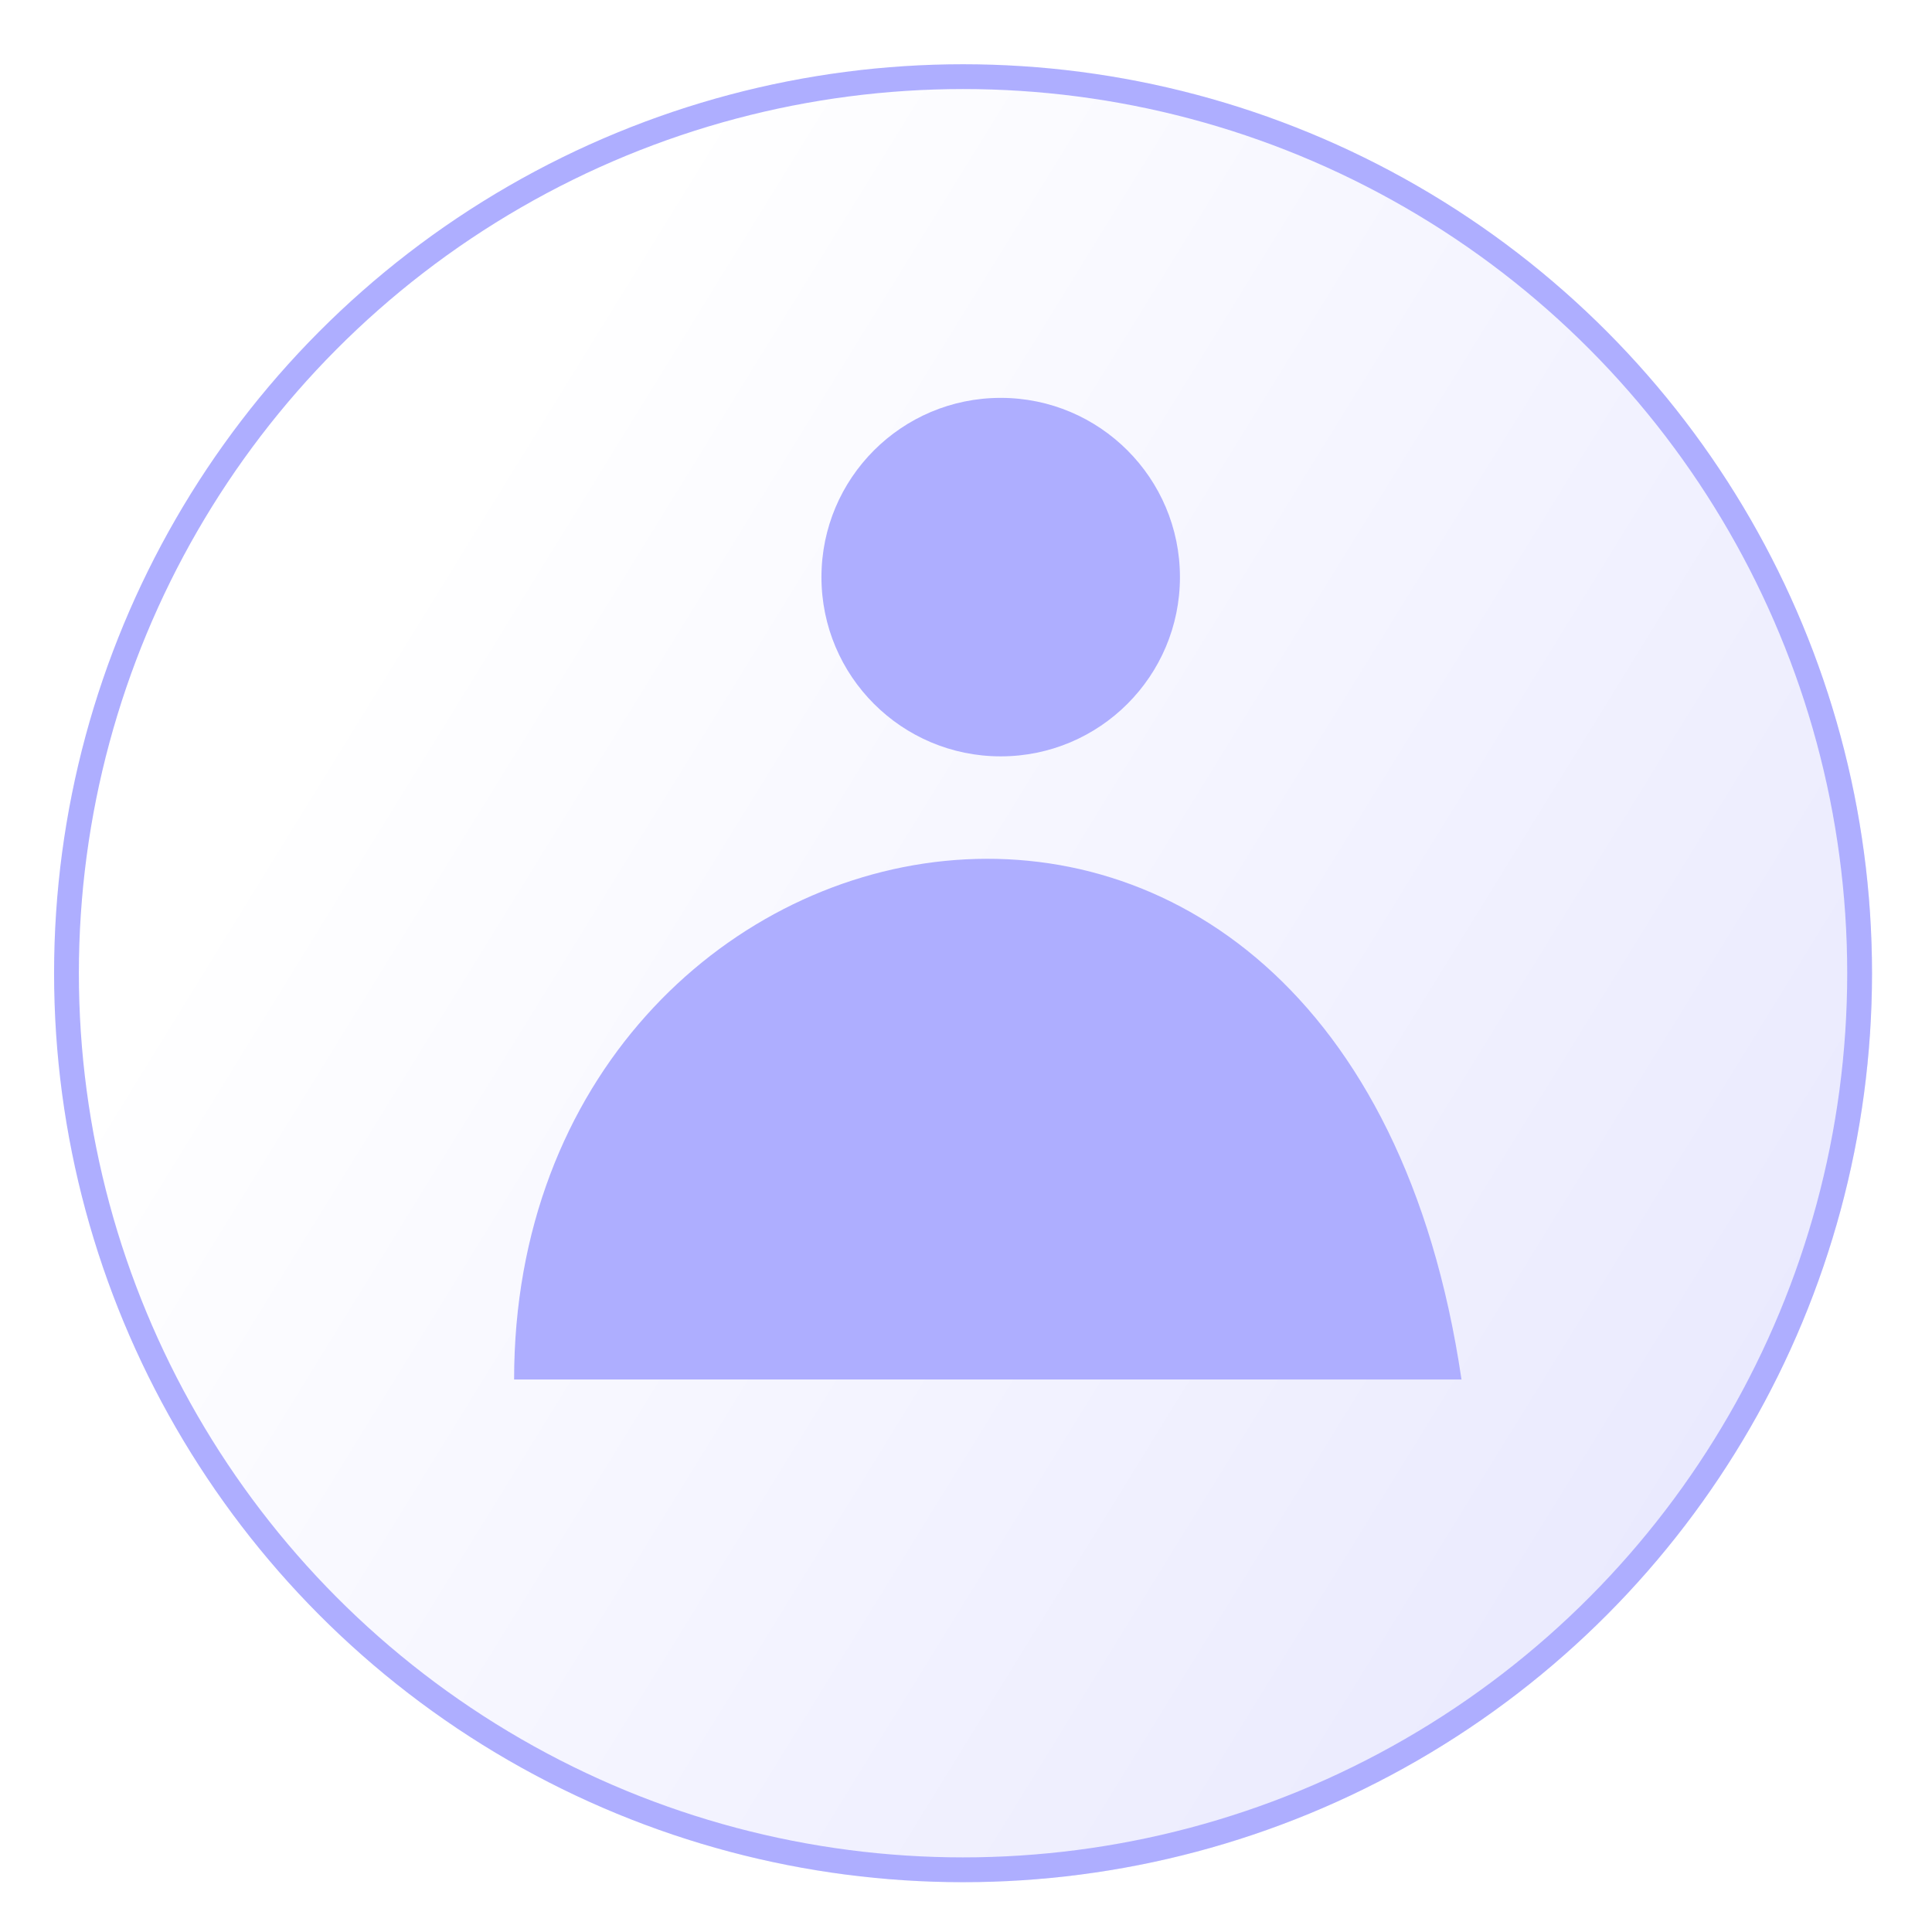
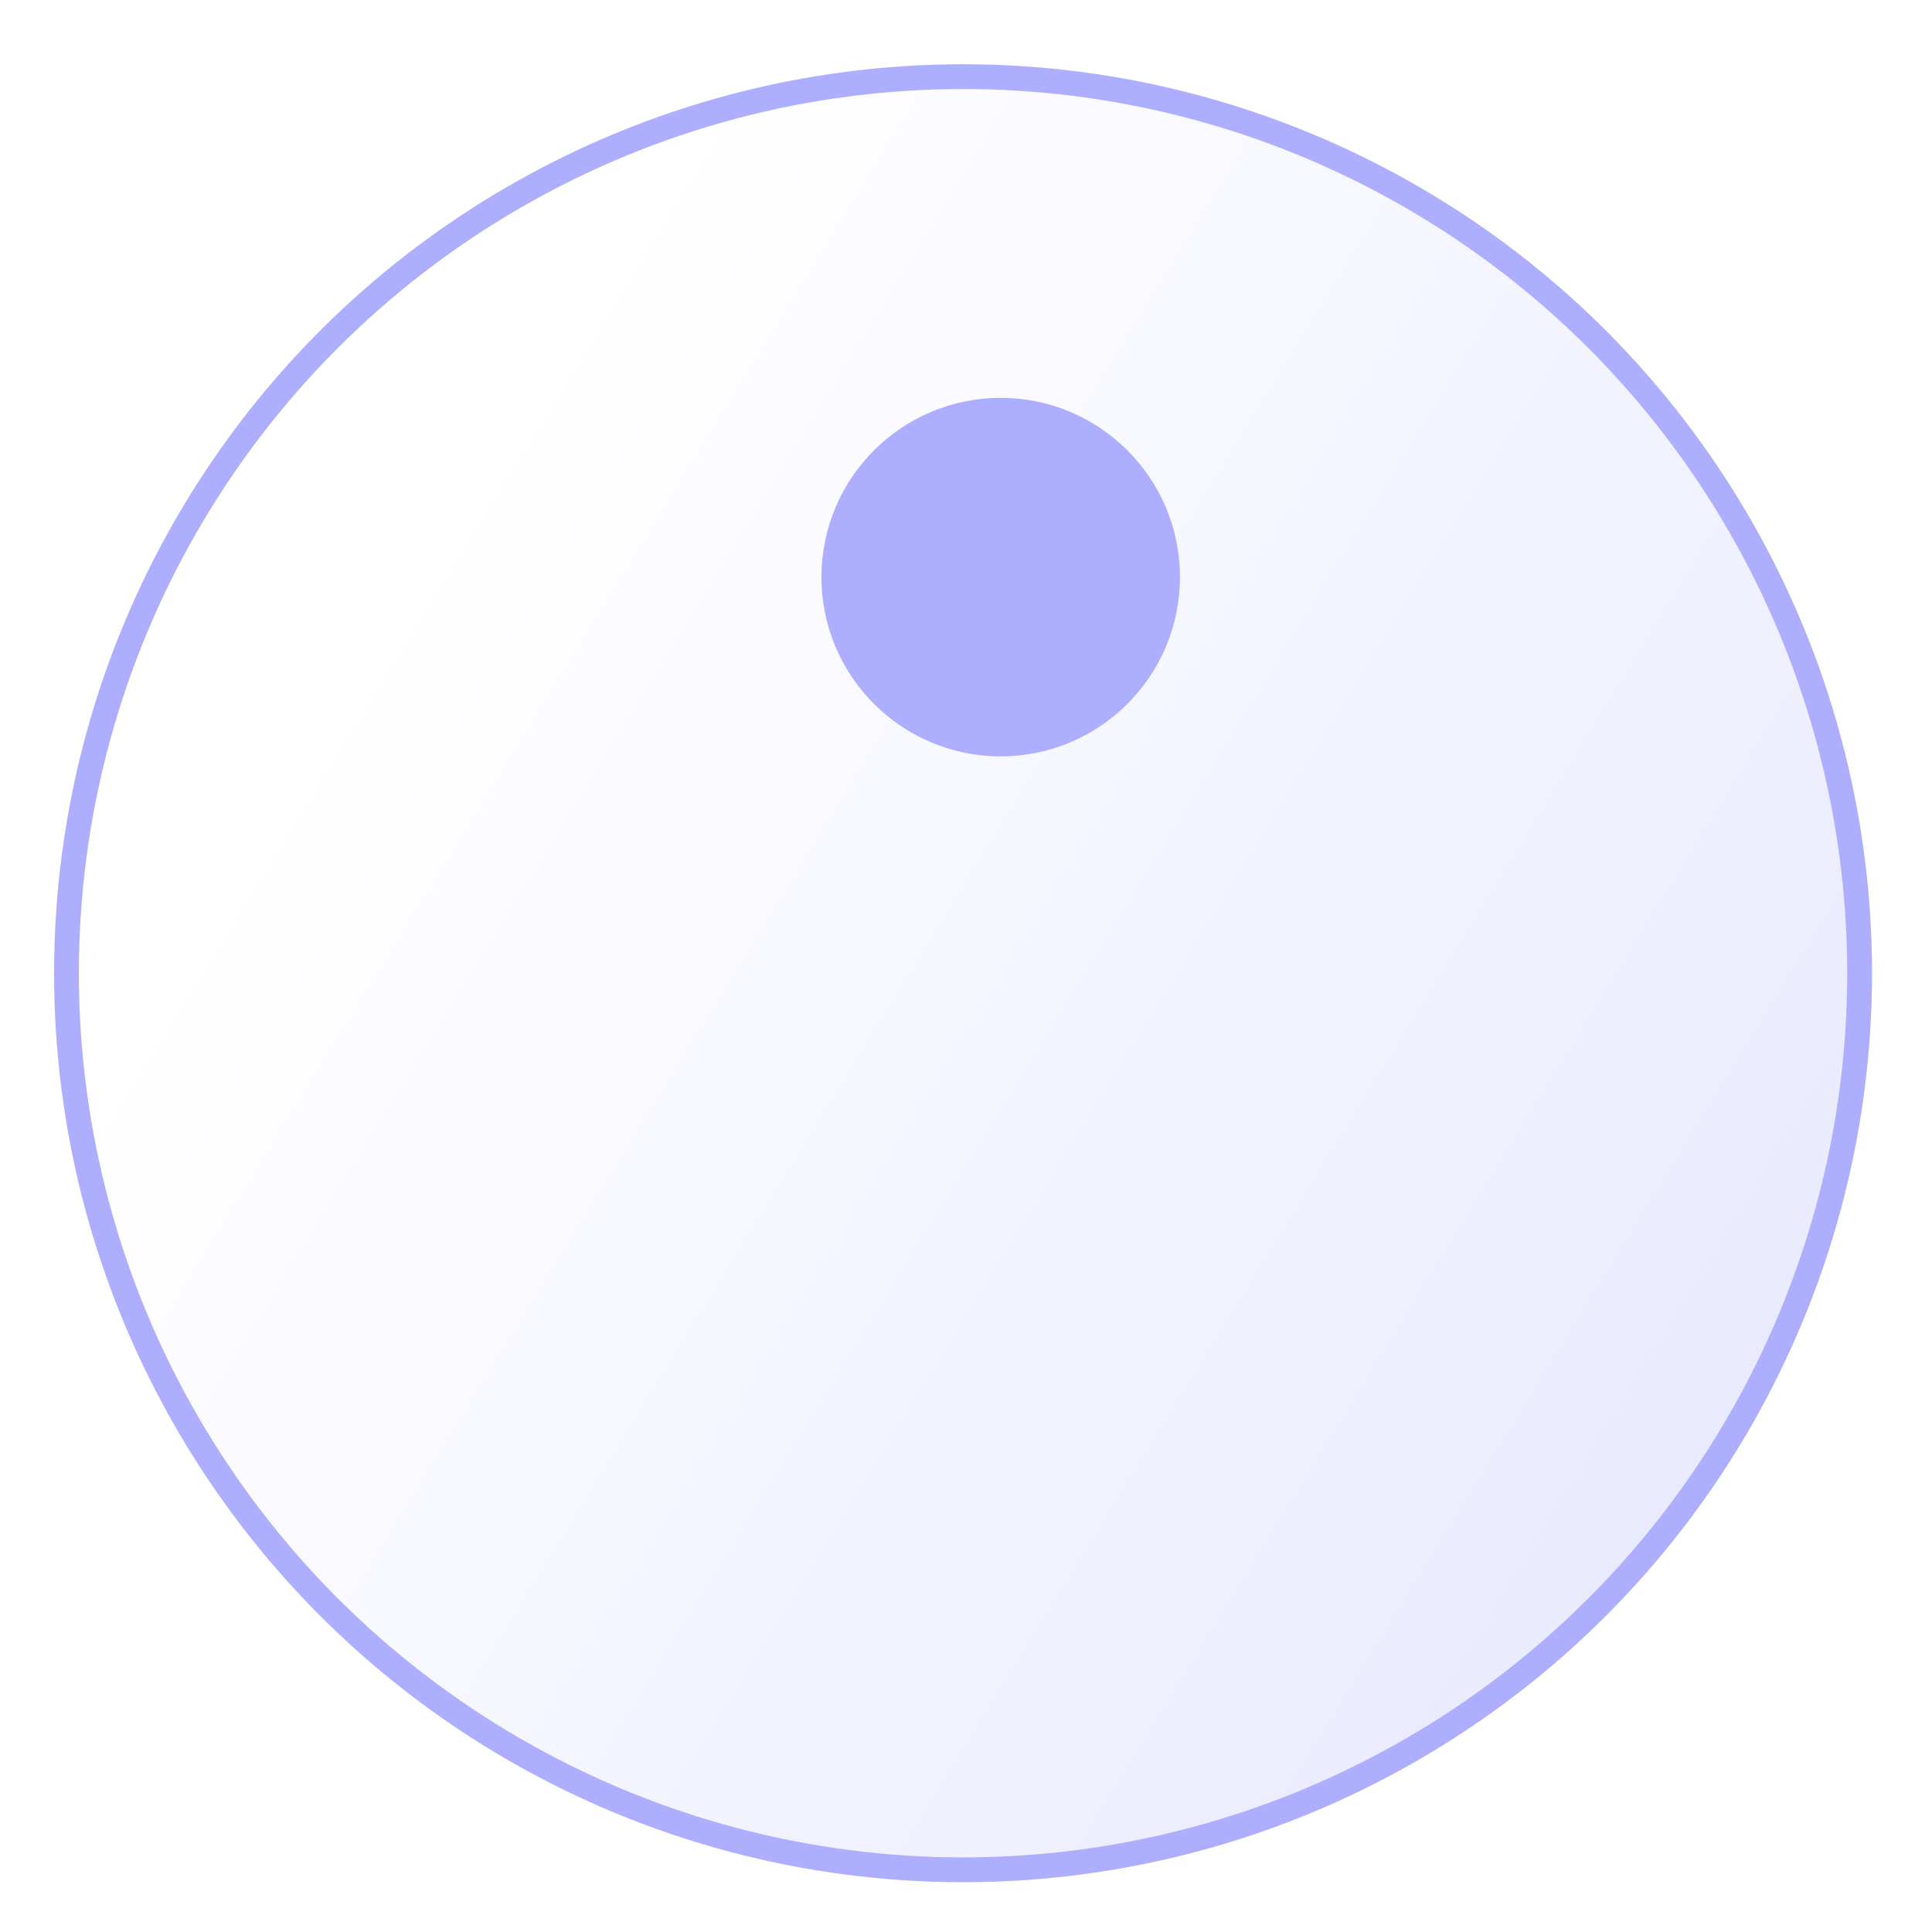
<svg xmlns="http://www.w3.org/2000/svg" width="49" height="49" viewBox="0 0 49 49" fill="none">
  <g filter="url(#filter0_d_53_7716)">
    <circle cx="25.054" cy="24.054" r="23.054" fill="url(#paint0_linear_53_7716)" />
    <circle cx="25.054" cy="24.054" r="22.739" stroke="#AEAEFF" stroke-width="0.629" />
  </g>
  <circle cx="25.38" cy="14.637" r="4.546" fill="#AEAEFF" />
-   <path d="M13.039 34.987C13.039 19.725 34.145 15.179 37.067 34.987H13.039Z" fill="#AEAEFF" />
  <defs>
    <filter id="filter0_d_53_7716" x="0.112" y="0.371" width="48.625" height="48.625" filterUnits="userSpaceOnUse" color-interpolation-filters="sRGB">
      <feFlood flood-opacity="0" result="BackgroundImageFix" />
      <feColorMatrix in="SourceAlpha" type="matrix" values="0 0 0 0 0 0 0 0 0 0 0 0 0 0 0 0 0 0 127 0" result="hardAlpha" />
      <feOffset dx="-0.629" dy="0.629" />
      <feGaussianBlur stdDeviation="0.629" />
      <feComposite in2="hardAlpha" operator="out" />
      <feColorMatrix type="matrix" values="0 0 0 0 0.788 0 0 0 0 0.816 0 0 0 0 0.871 0 0 0 1 0" />
      <feBlend mode="normal" in2="BackgroundImageFix" result="effect1_dropShadow_53_7716" />
      <feBlend mode="normal" in="SourceGraphic" in2="effect1_dropShadow_53_7716" result="shape" />
    </filter>
    <linearGradient id="paint0_linear_53_7716" x1="106.974" y1="68.998" x2="12.744" y2="10.938" gradientUnits="userSpaceOnUse">
      <stop stop-color="#C5C5FD" />
      <stop offset="1" stop-color="white" />
    </linearGradient>
  </defs>
</svg>